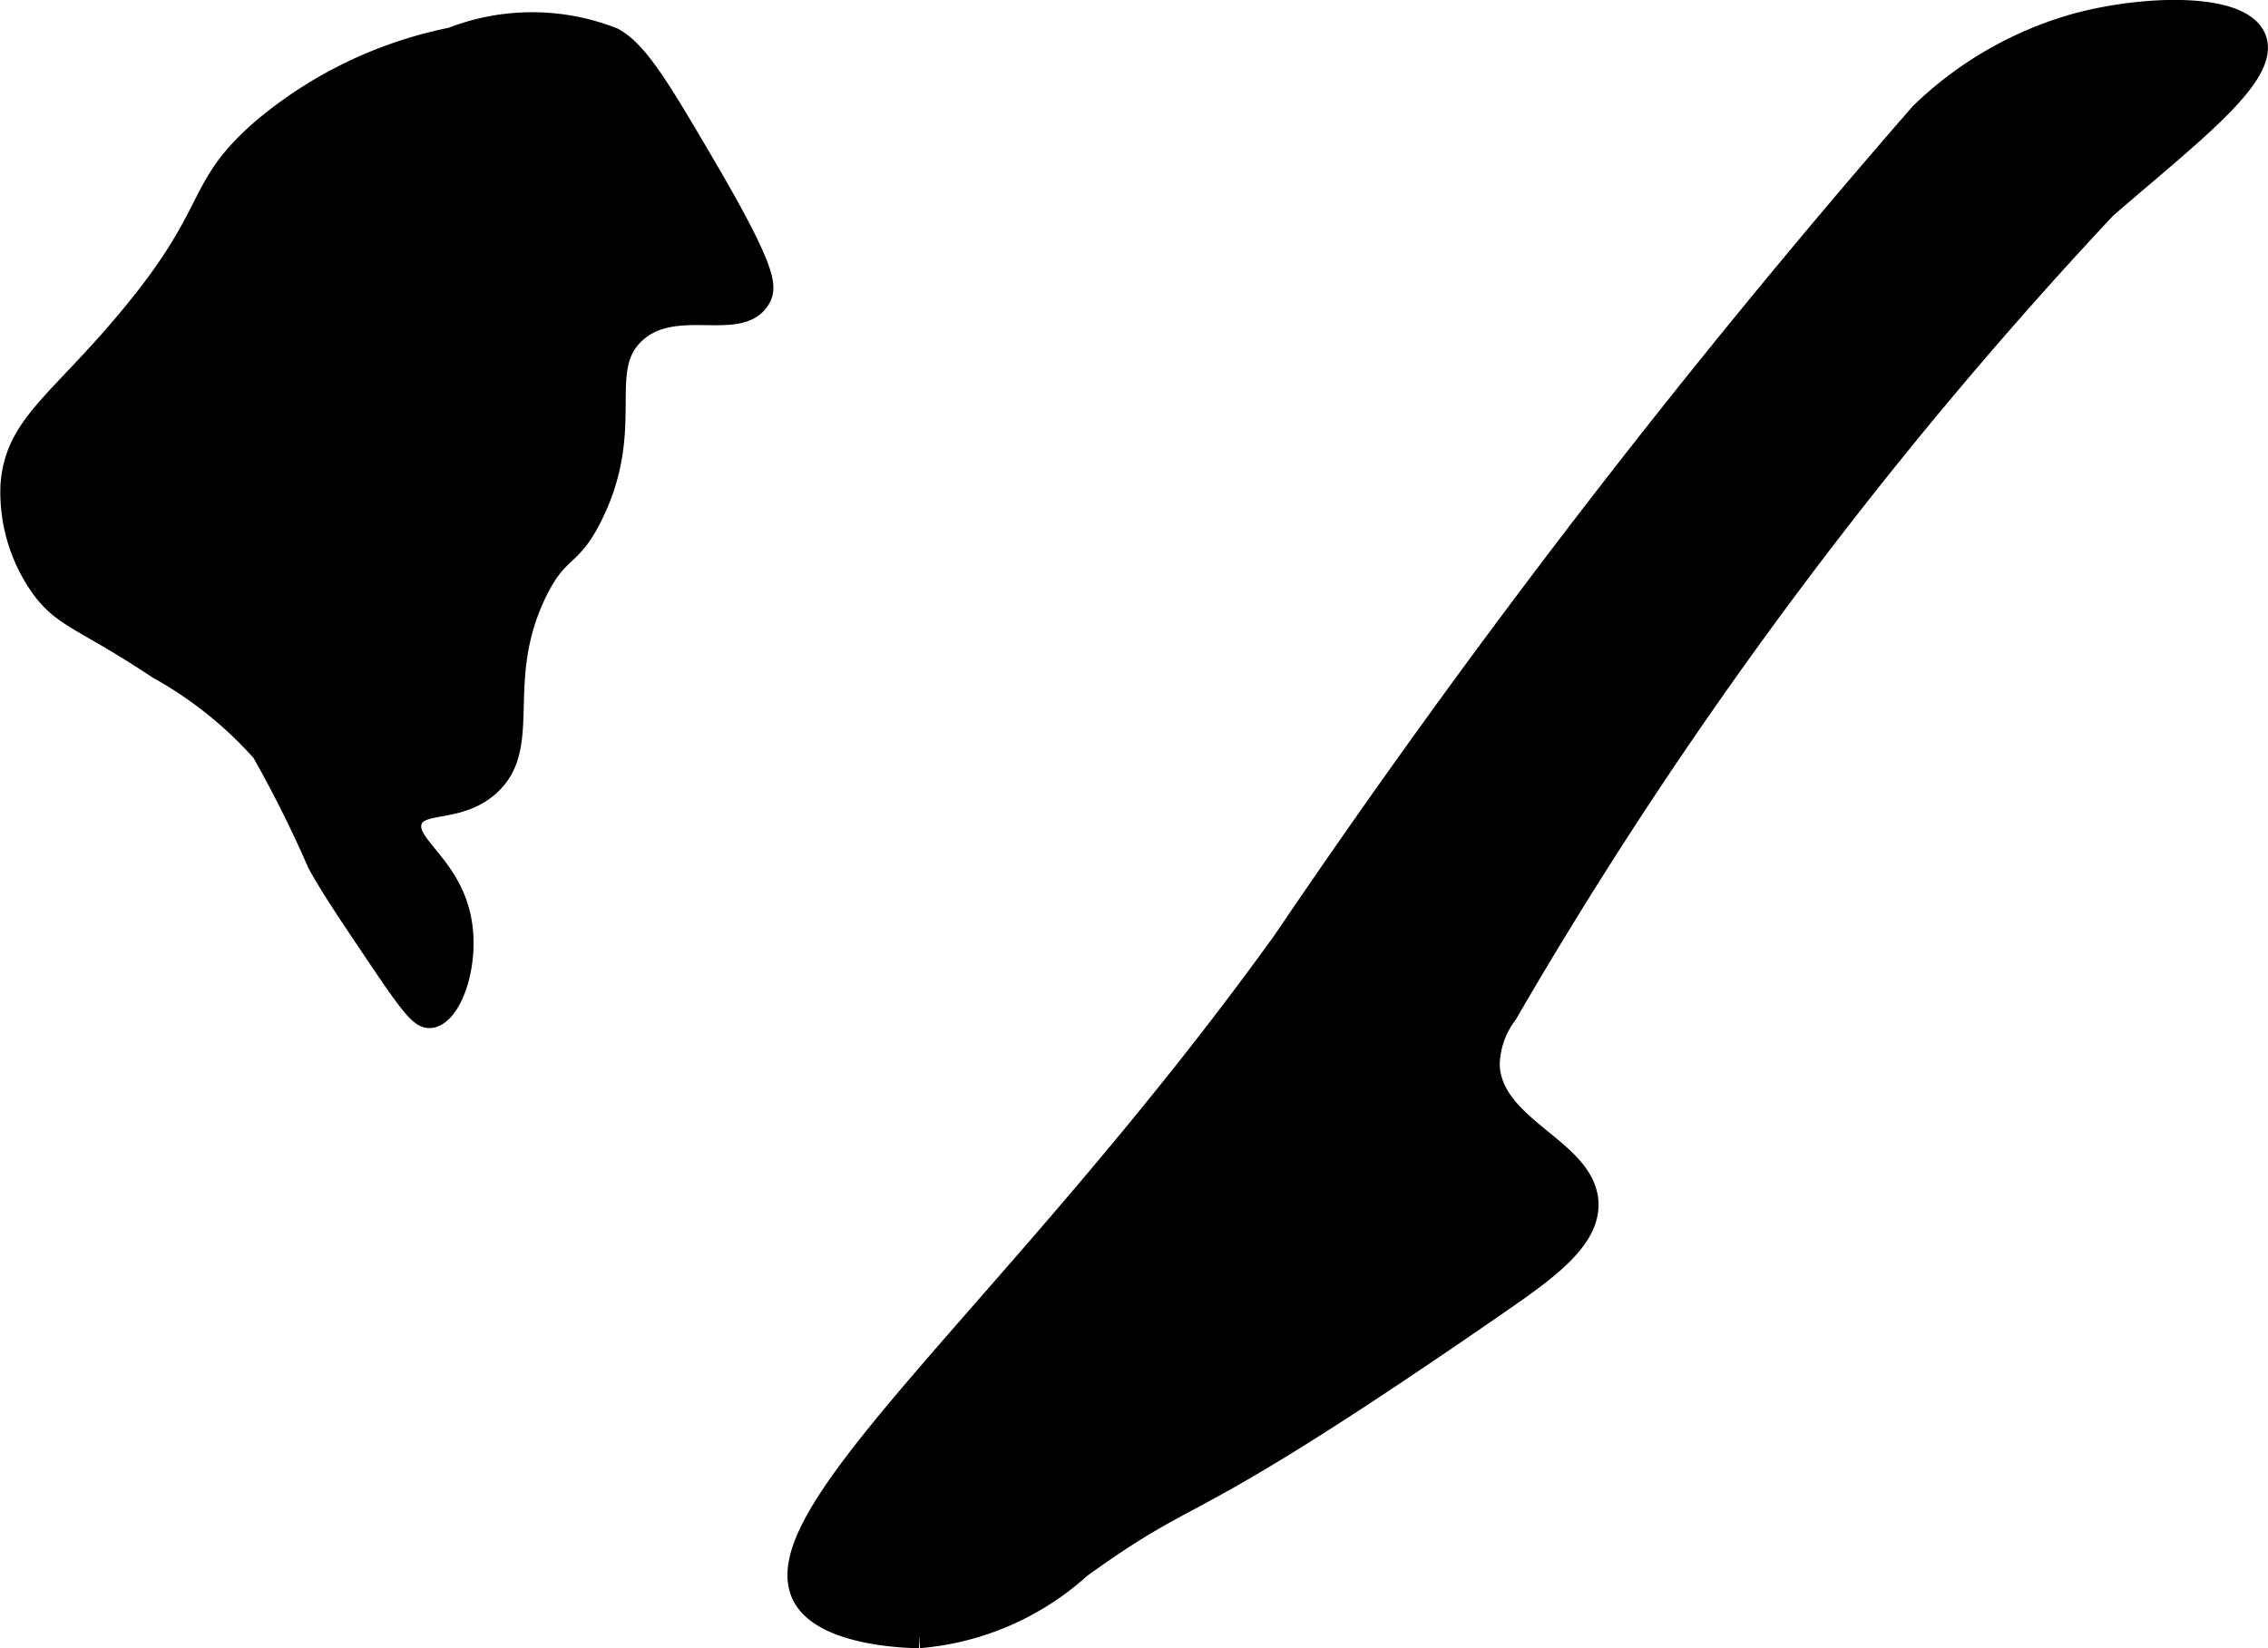
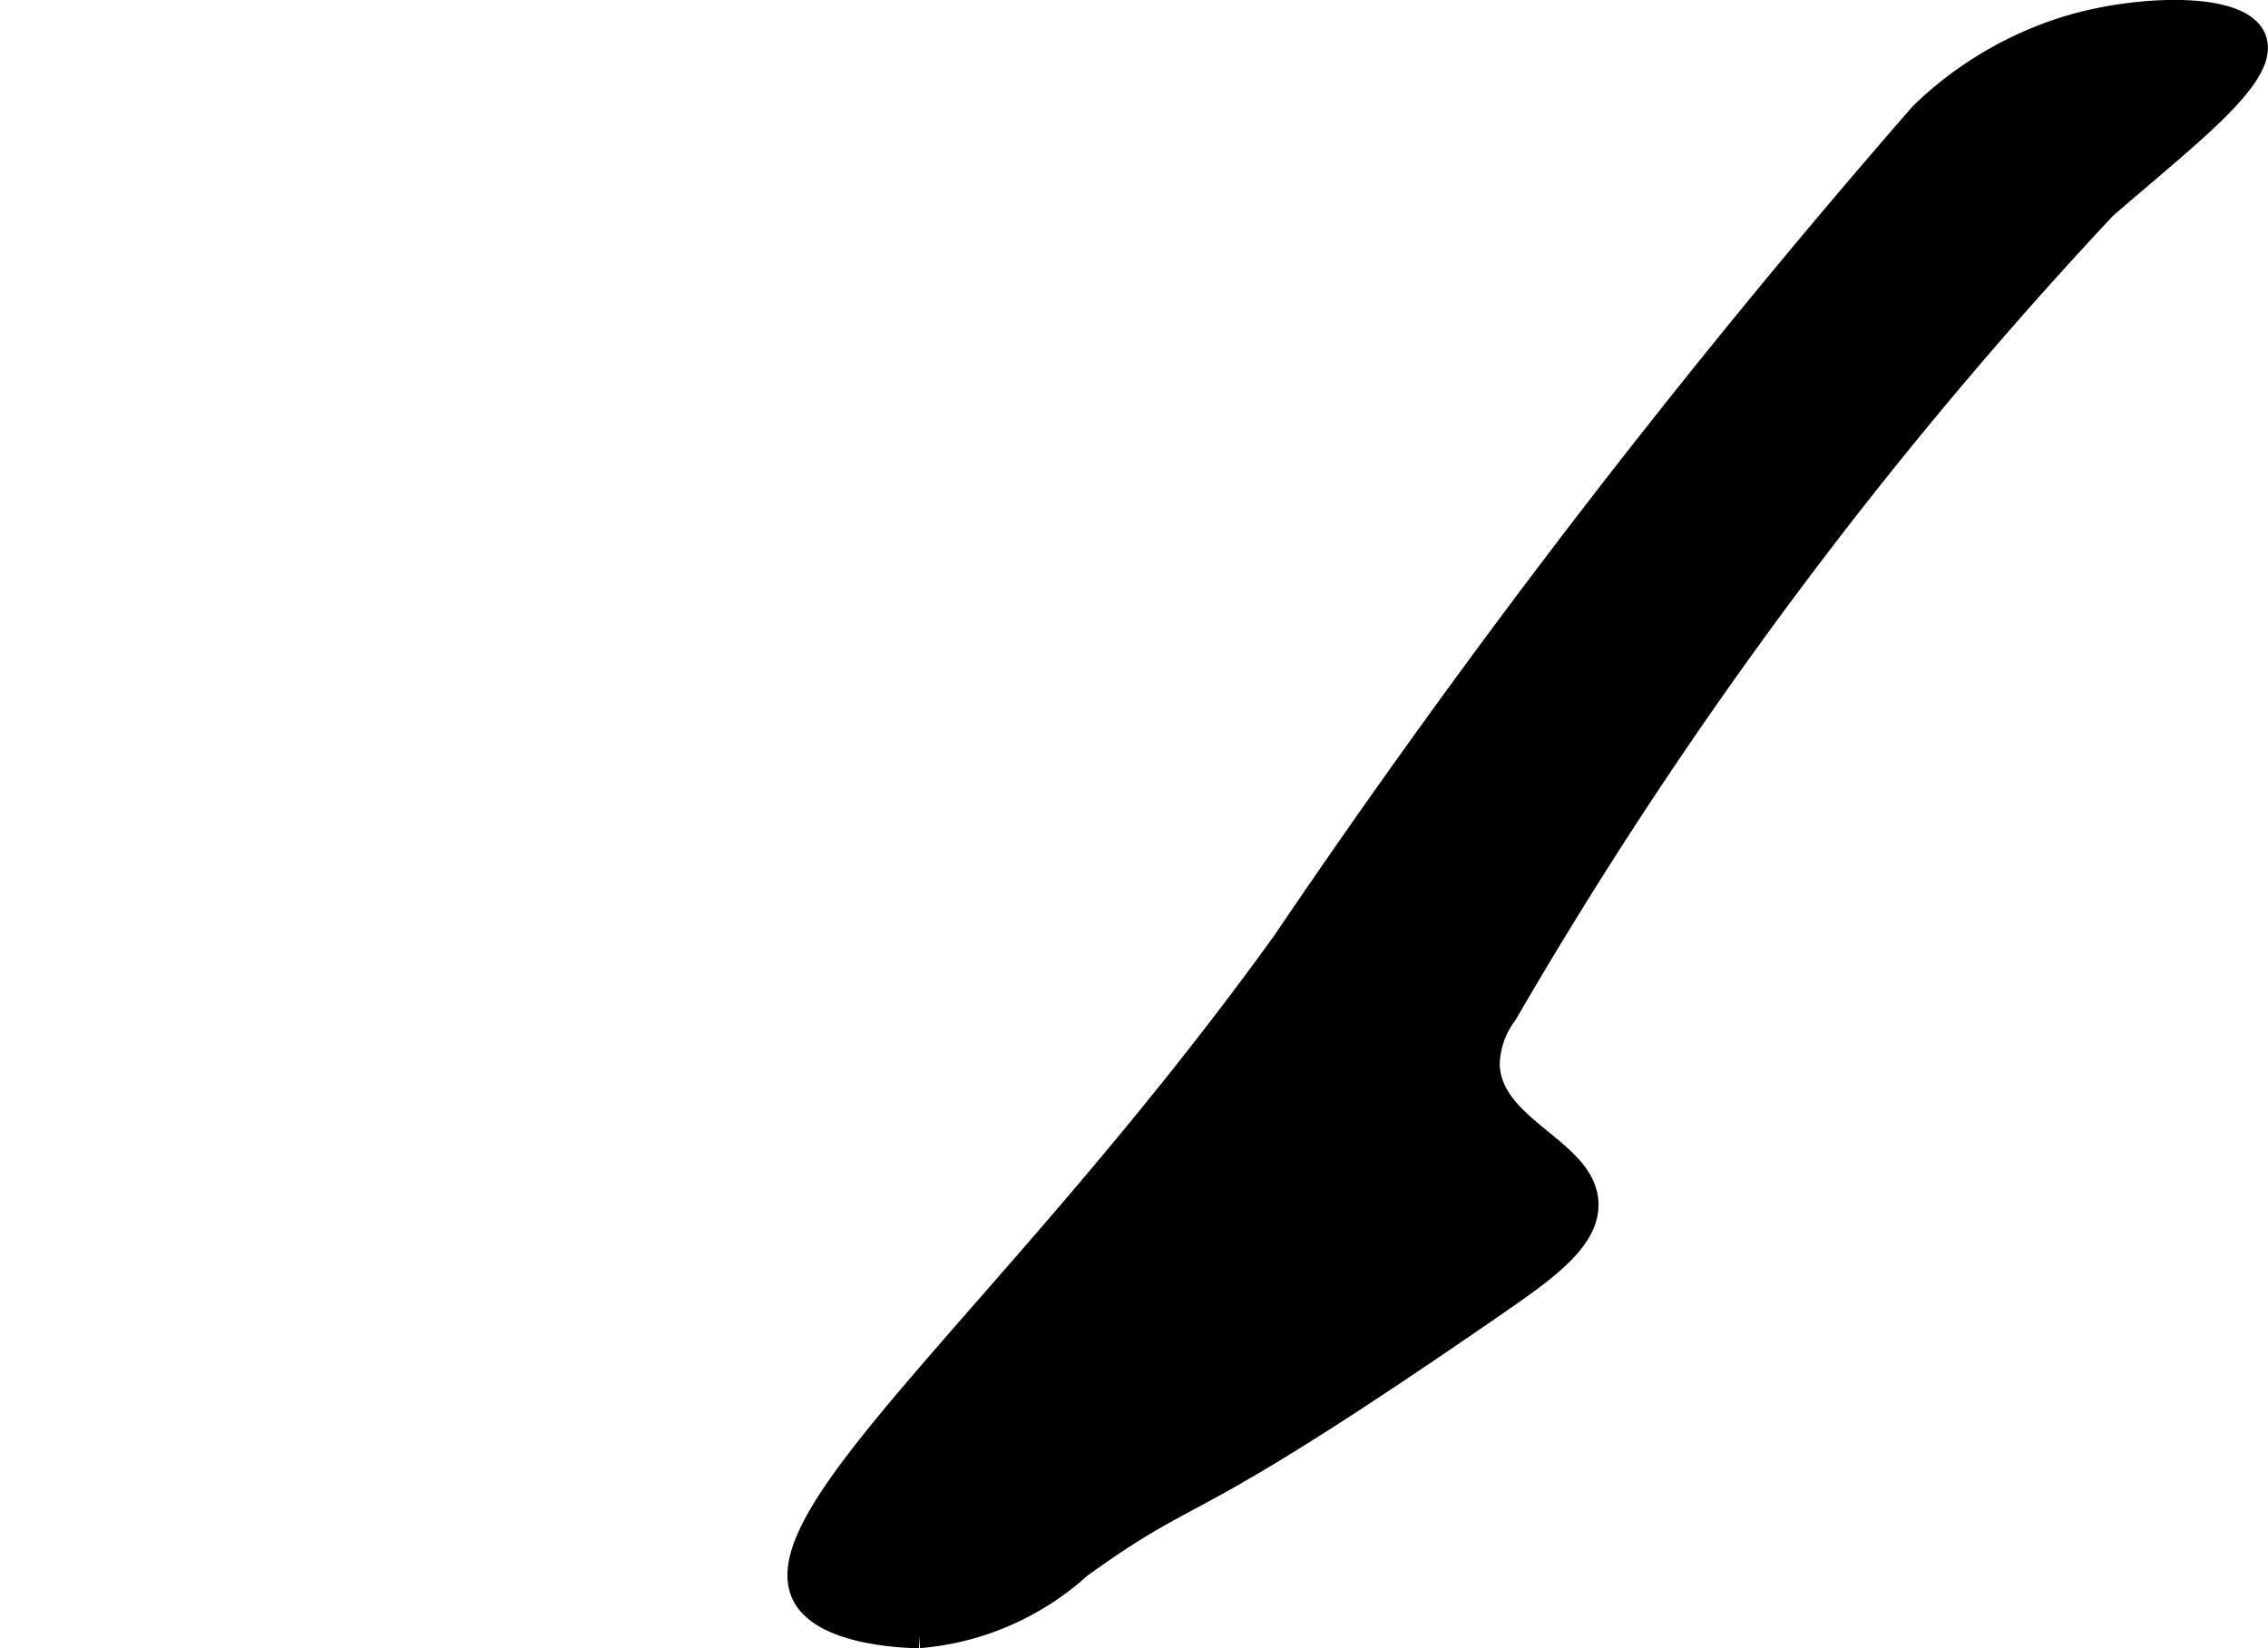
<svg xmlns="http://www.w3.org/2000/svg" version="1.1" width="4.883mm" height="3.549mm" viewBox="0 0 13.84 10.06">
  <defs>
    <style type="text/css">
      .a {
        stroke: #000;
        stroke-miterlimit: 10;
        stroke-width: 0.15px;
      }
    </style>
  </defs>
  <path class="a" d="M7.838,5.753C6.221,7.997,4.586,9.279,4.925,9.766c.152.218.662.22.683.22a1.66,1.66,0,0,0,.979-.425c.771-.555.551-.229,2.544-1.607.303-.209.567-.397.548-.622-.026-.316-.588-.442-.602-.831A.537.537,0,0,1,9.186,6.185a27.013,27.013,0,0,1,3.657-4.922c.515-.447,1.003-.812.911-1.028-.087-.206-.667-.192-1.082-.079a2.214,2.214,0,0,0-.944.543A52.358,52.358,0,0,0,7.838,5.753Z" />
-   <path class="a" d="M2.758.242A2.57,2.57,0,0,0,1.609.795c-.42.364-.26.489-.809,1.149-.435.524-.698.654-.723,1.021a.996.996,0,0,0,.17.596c.139.204.26.203.723.511a2.433,2.433,0,0,1,.638.511,7.336,7.336,0,0,1,.34.681c.084.153.184.3.383.596.198.294.248.348.298.34.116-.019.227-.323.17-.596-.069-.33-.349-.444-.298-.596.046-.138.279-.053.468-.213.28-.237.025-.639.298-1.191.135-.273.206-.192.34-.468.261-.533.016-.876.255-1.106.247-.238.649-.012.766-.213.038-.065.039-.163-.34-.809C4.021.552,3.884.322,3.736.242A1.341,1.341,0,0,0,2.758.242Z" />
</svg>